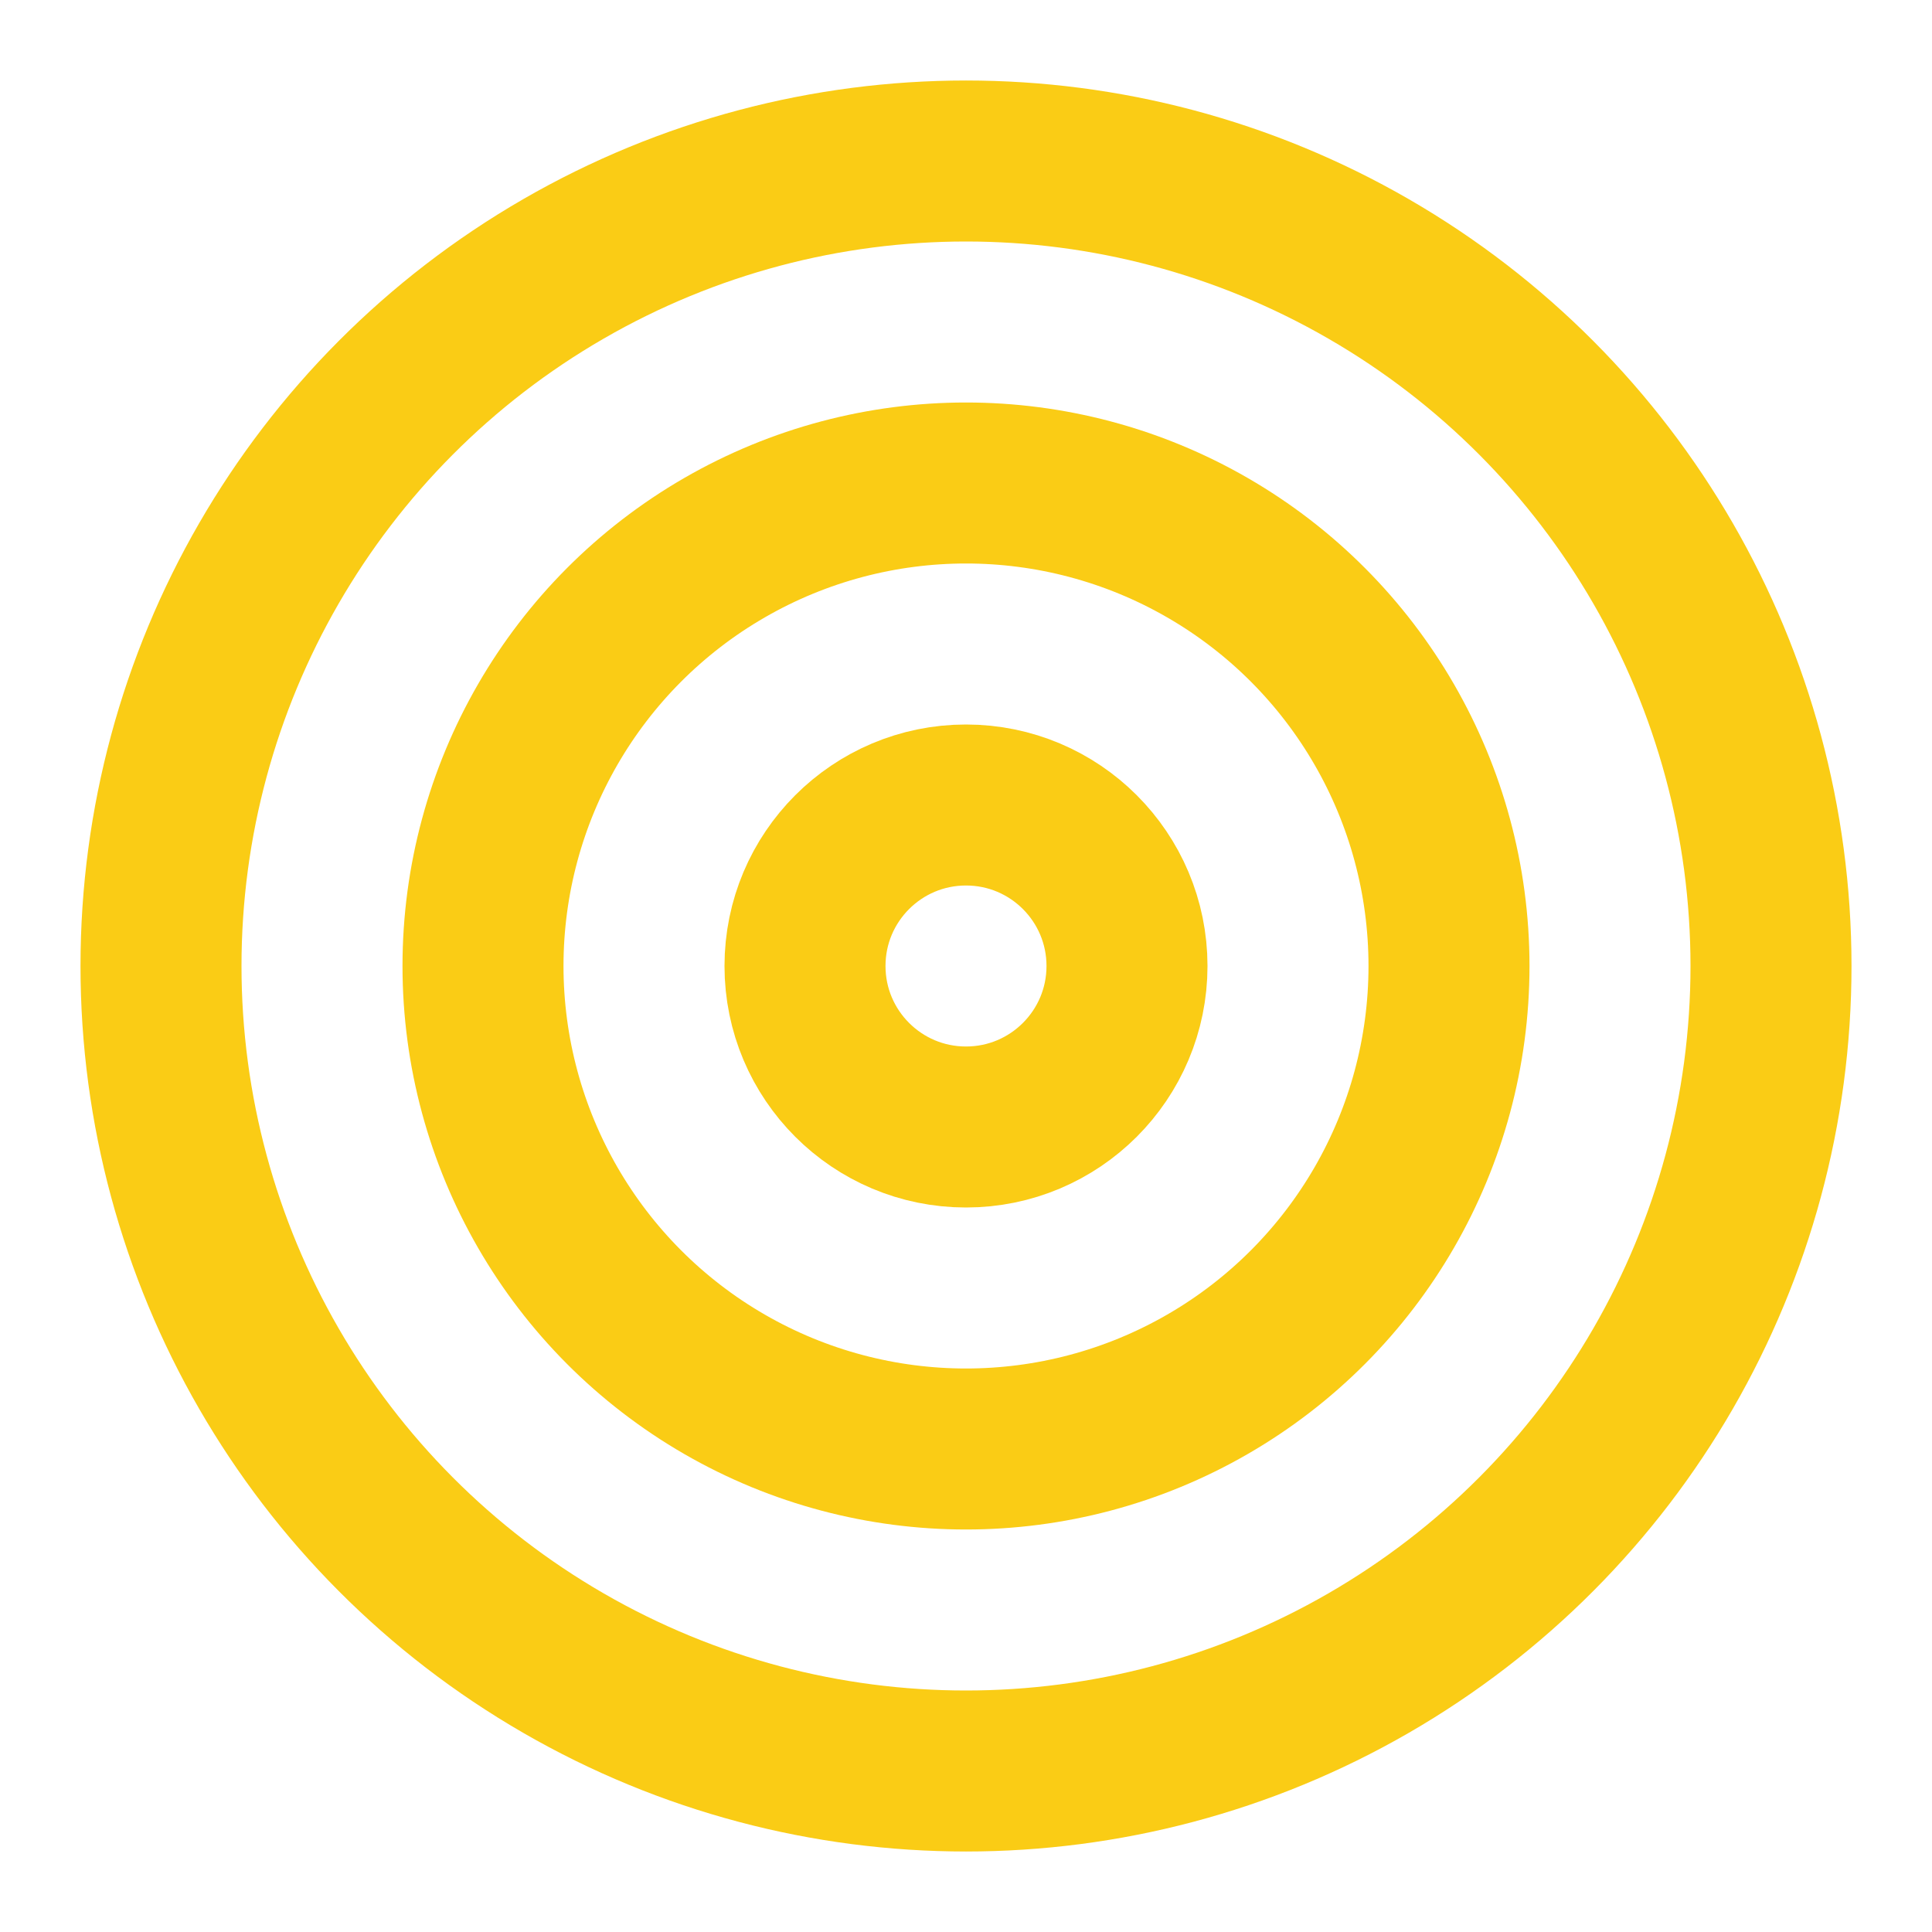
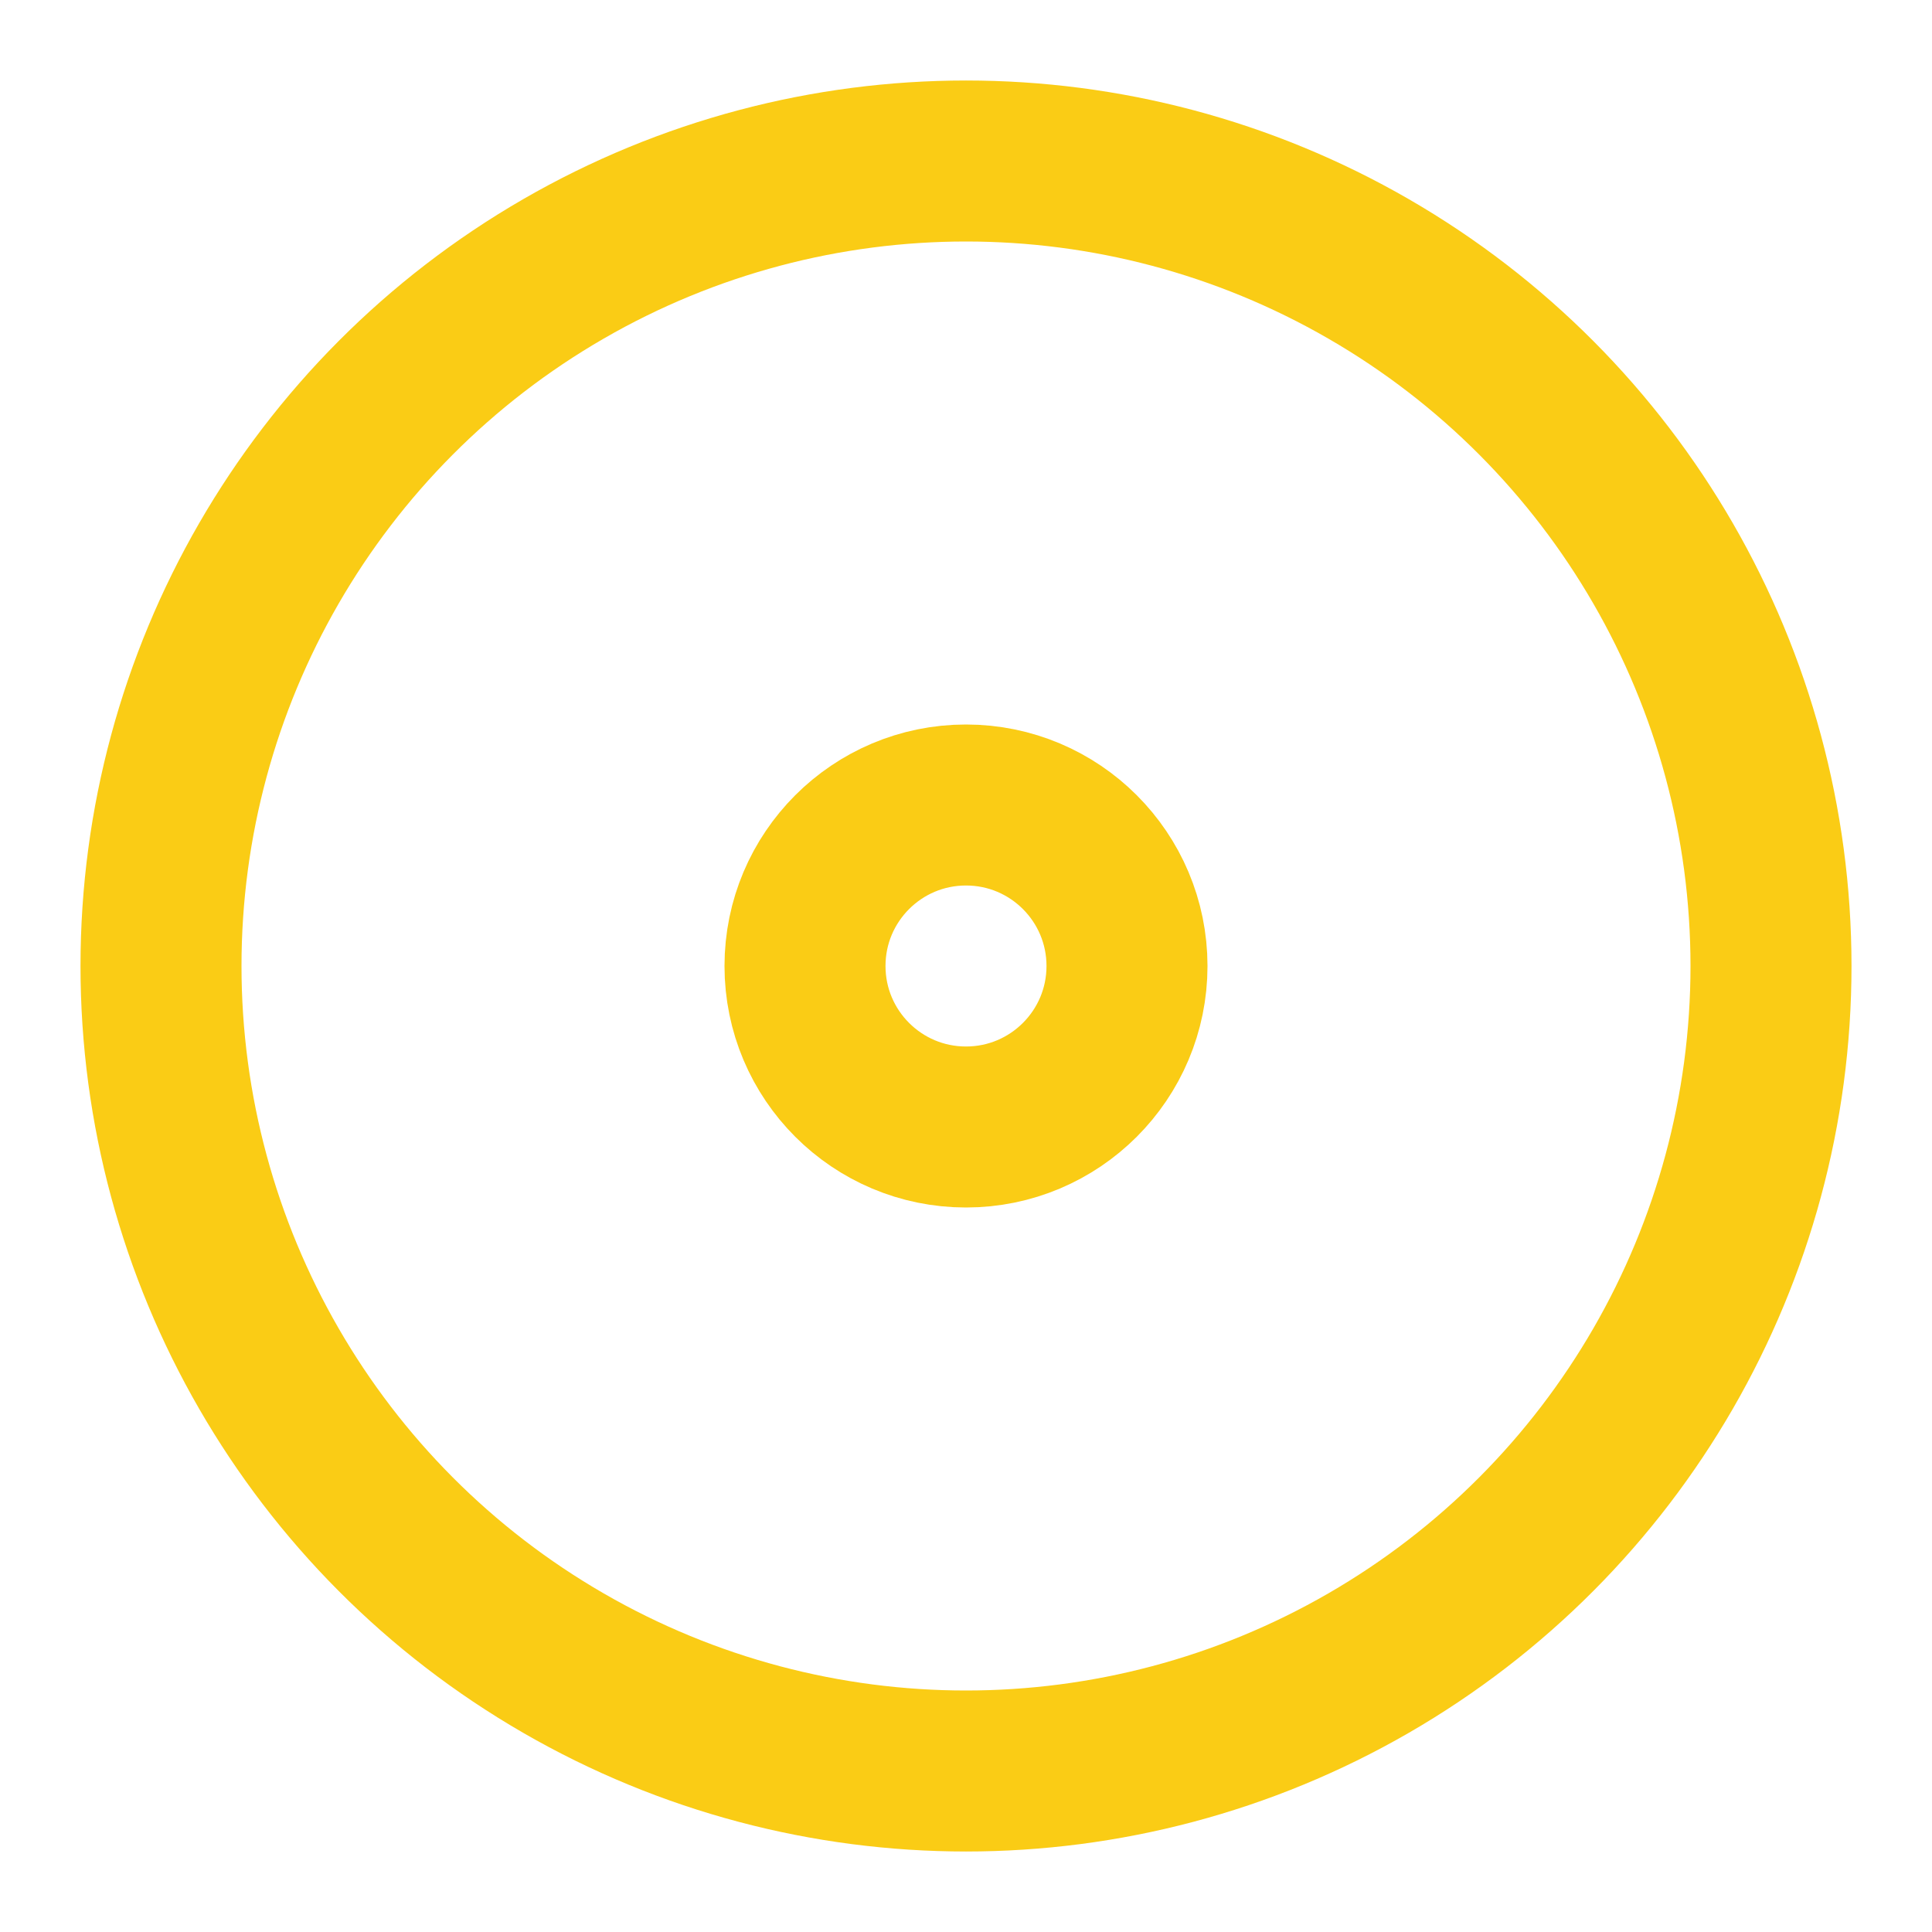
<svg xmlns="http://www.w3.org/2000/svg" width="32" height="32" viewBox="0 0 24 24" fill="none">
  <g fill="none" stroke="#facc15" stroke-linecap="round" stroke-linejoin="round" stroke-width="2">
    <circle cx="12" cy="12" r="10" />
-     <circle cx="12" cy="12" r="6" />
    <circle cx="12" cy="12" r="2" />
  </g>
</svg>